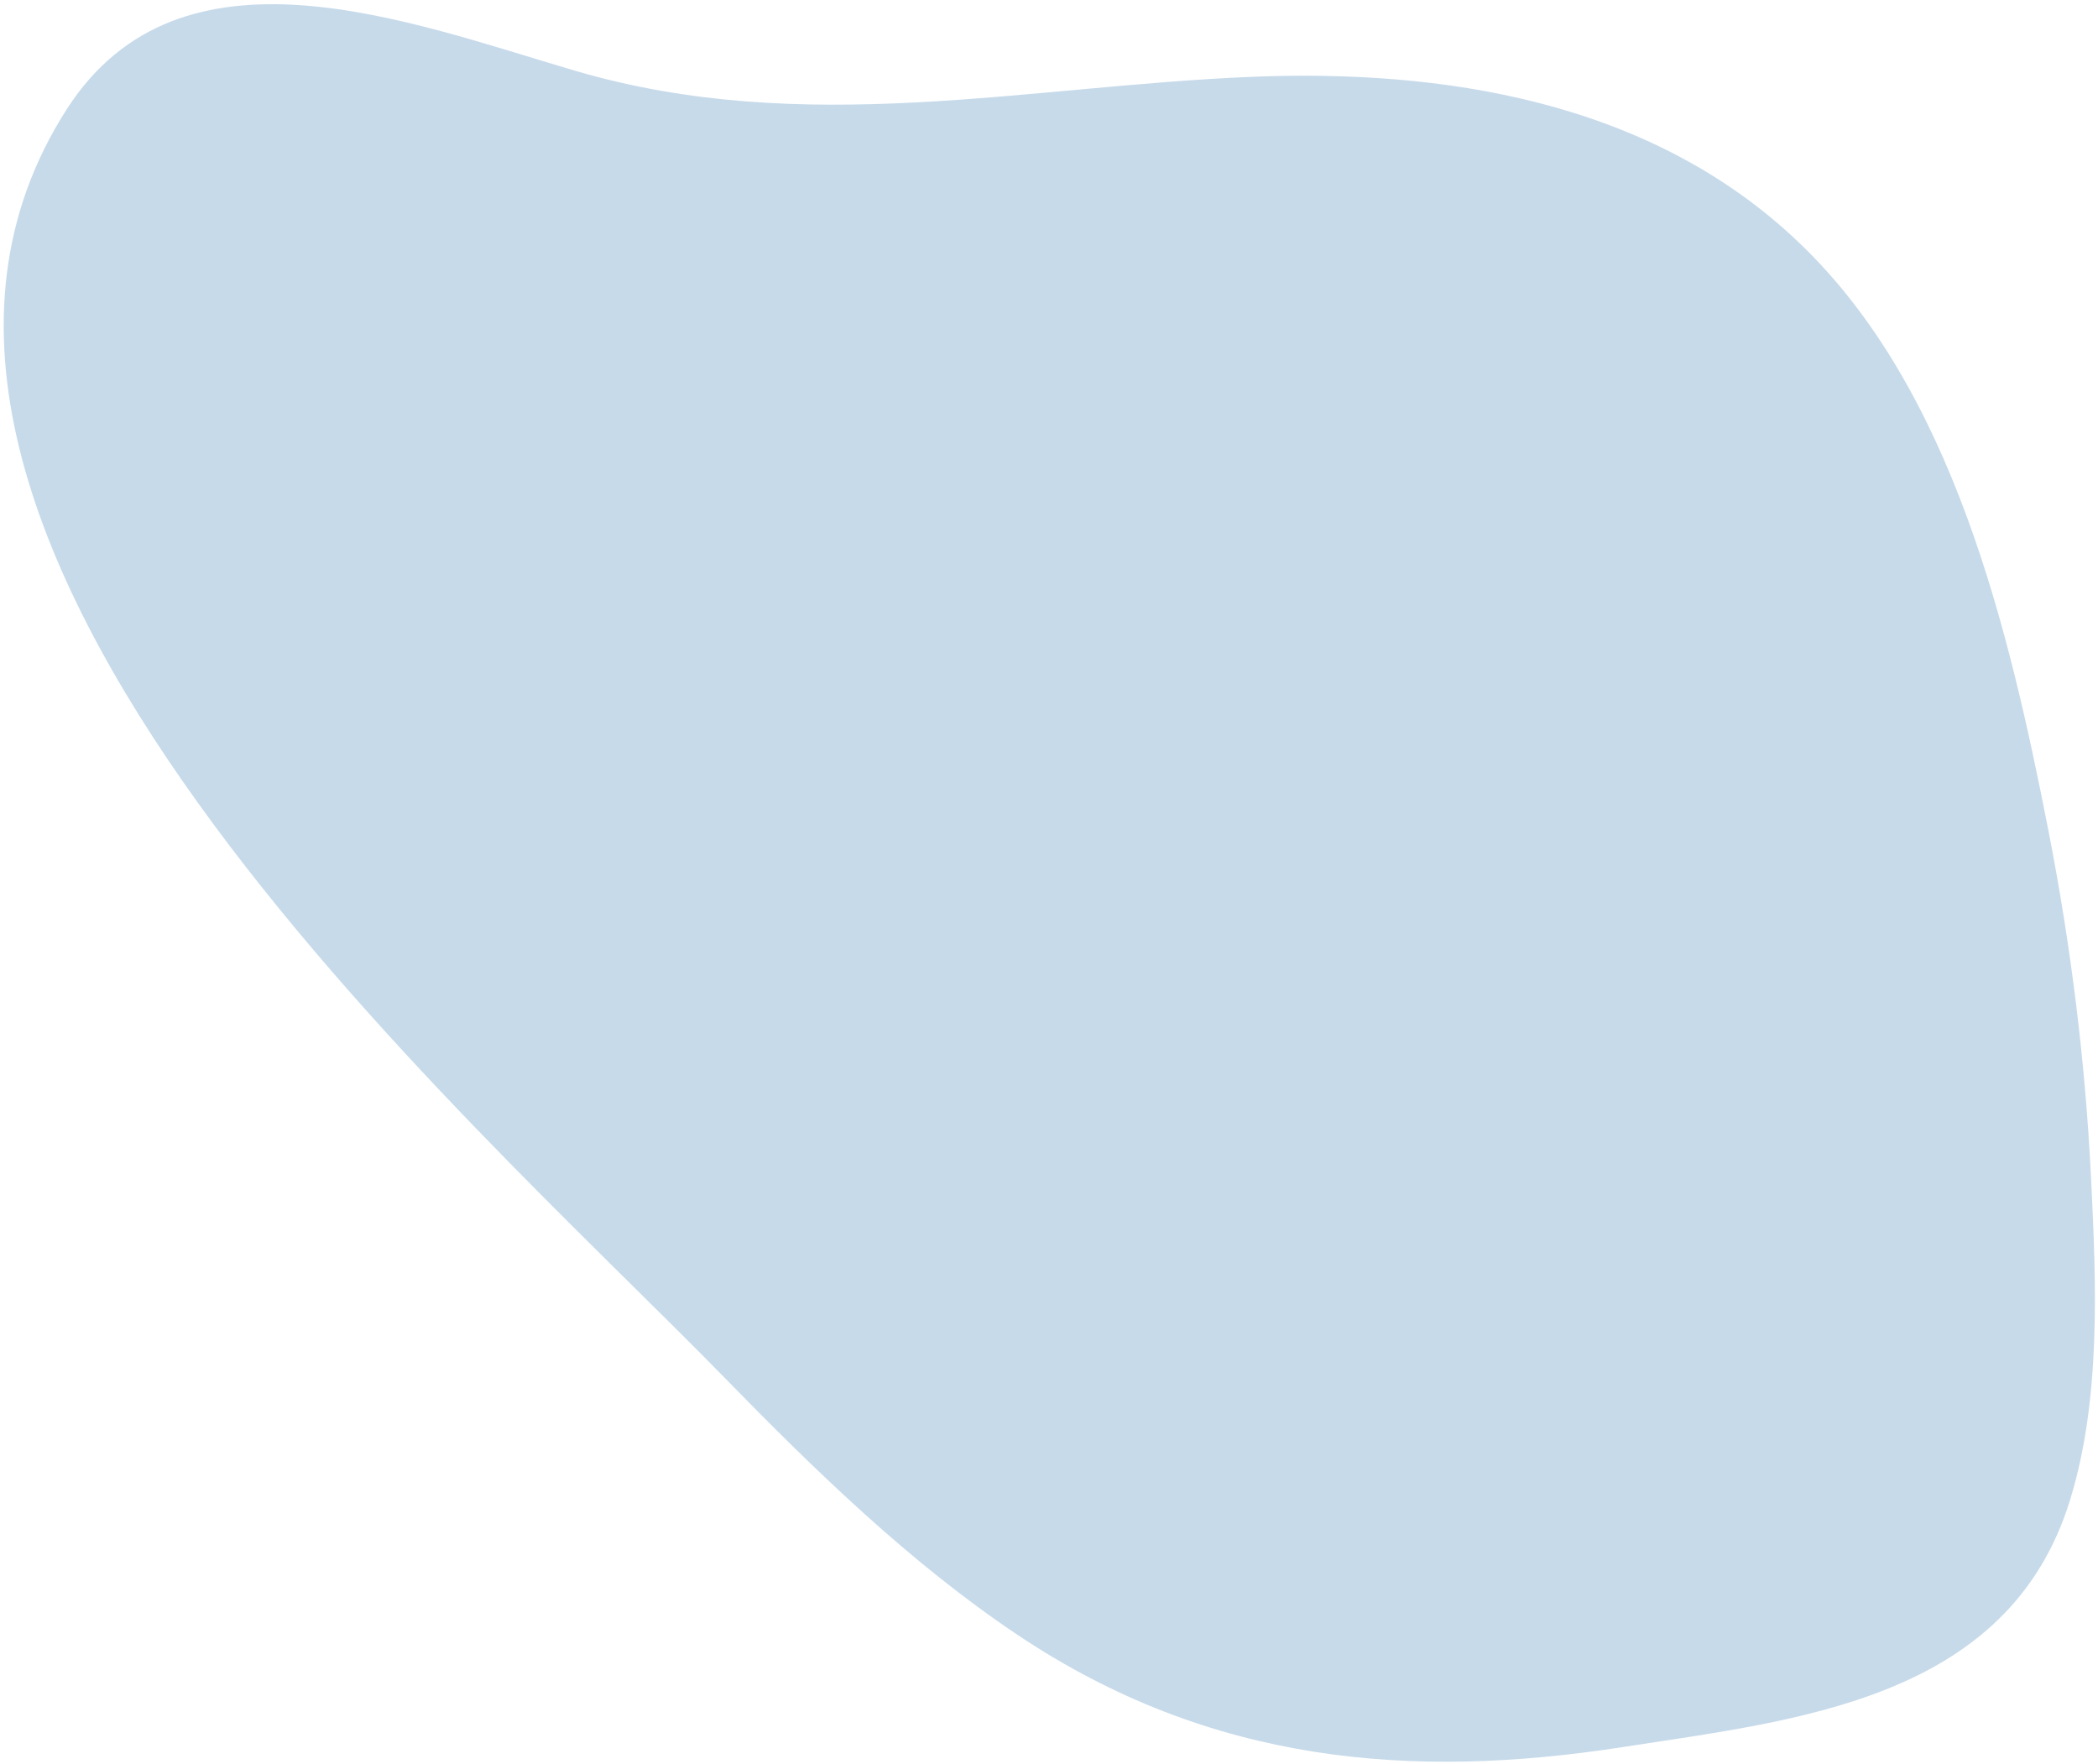
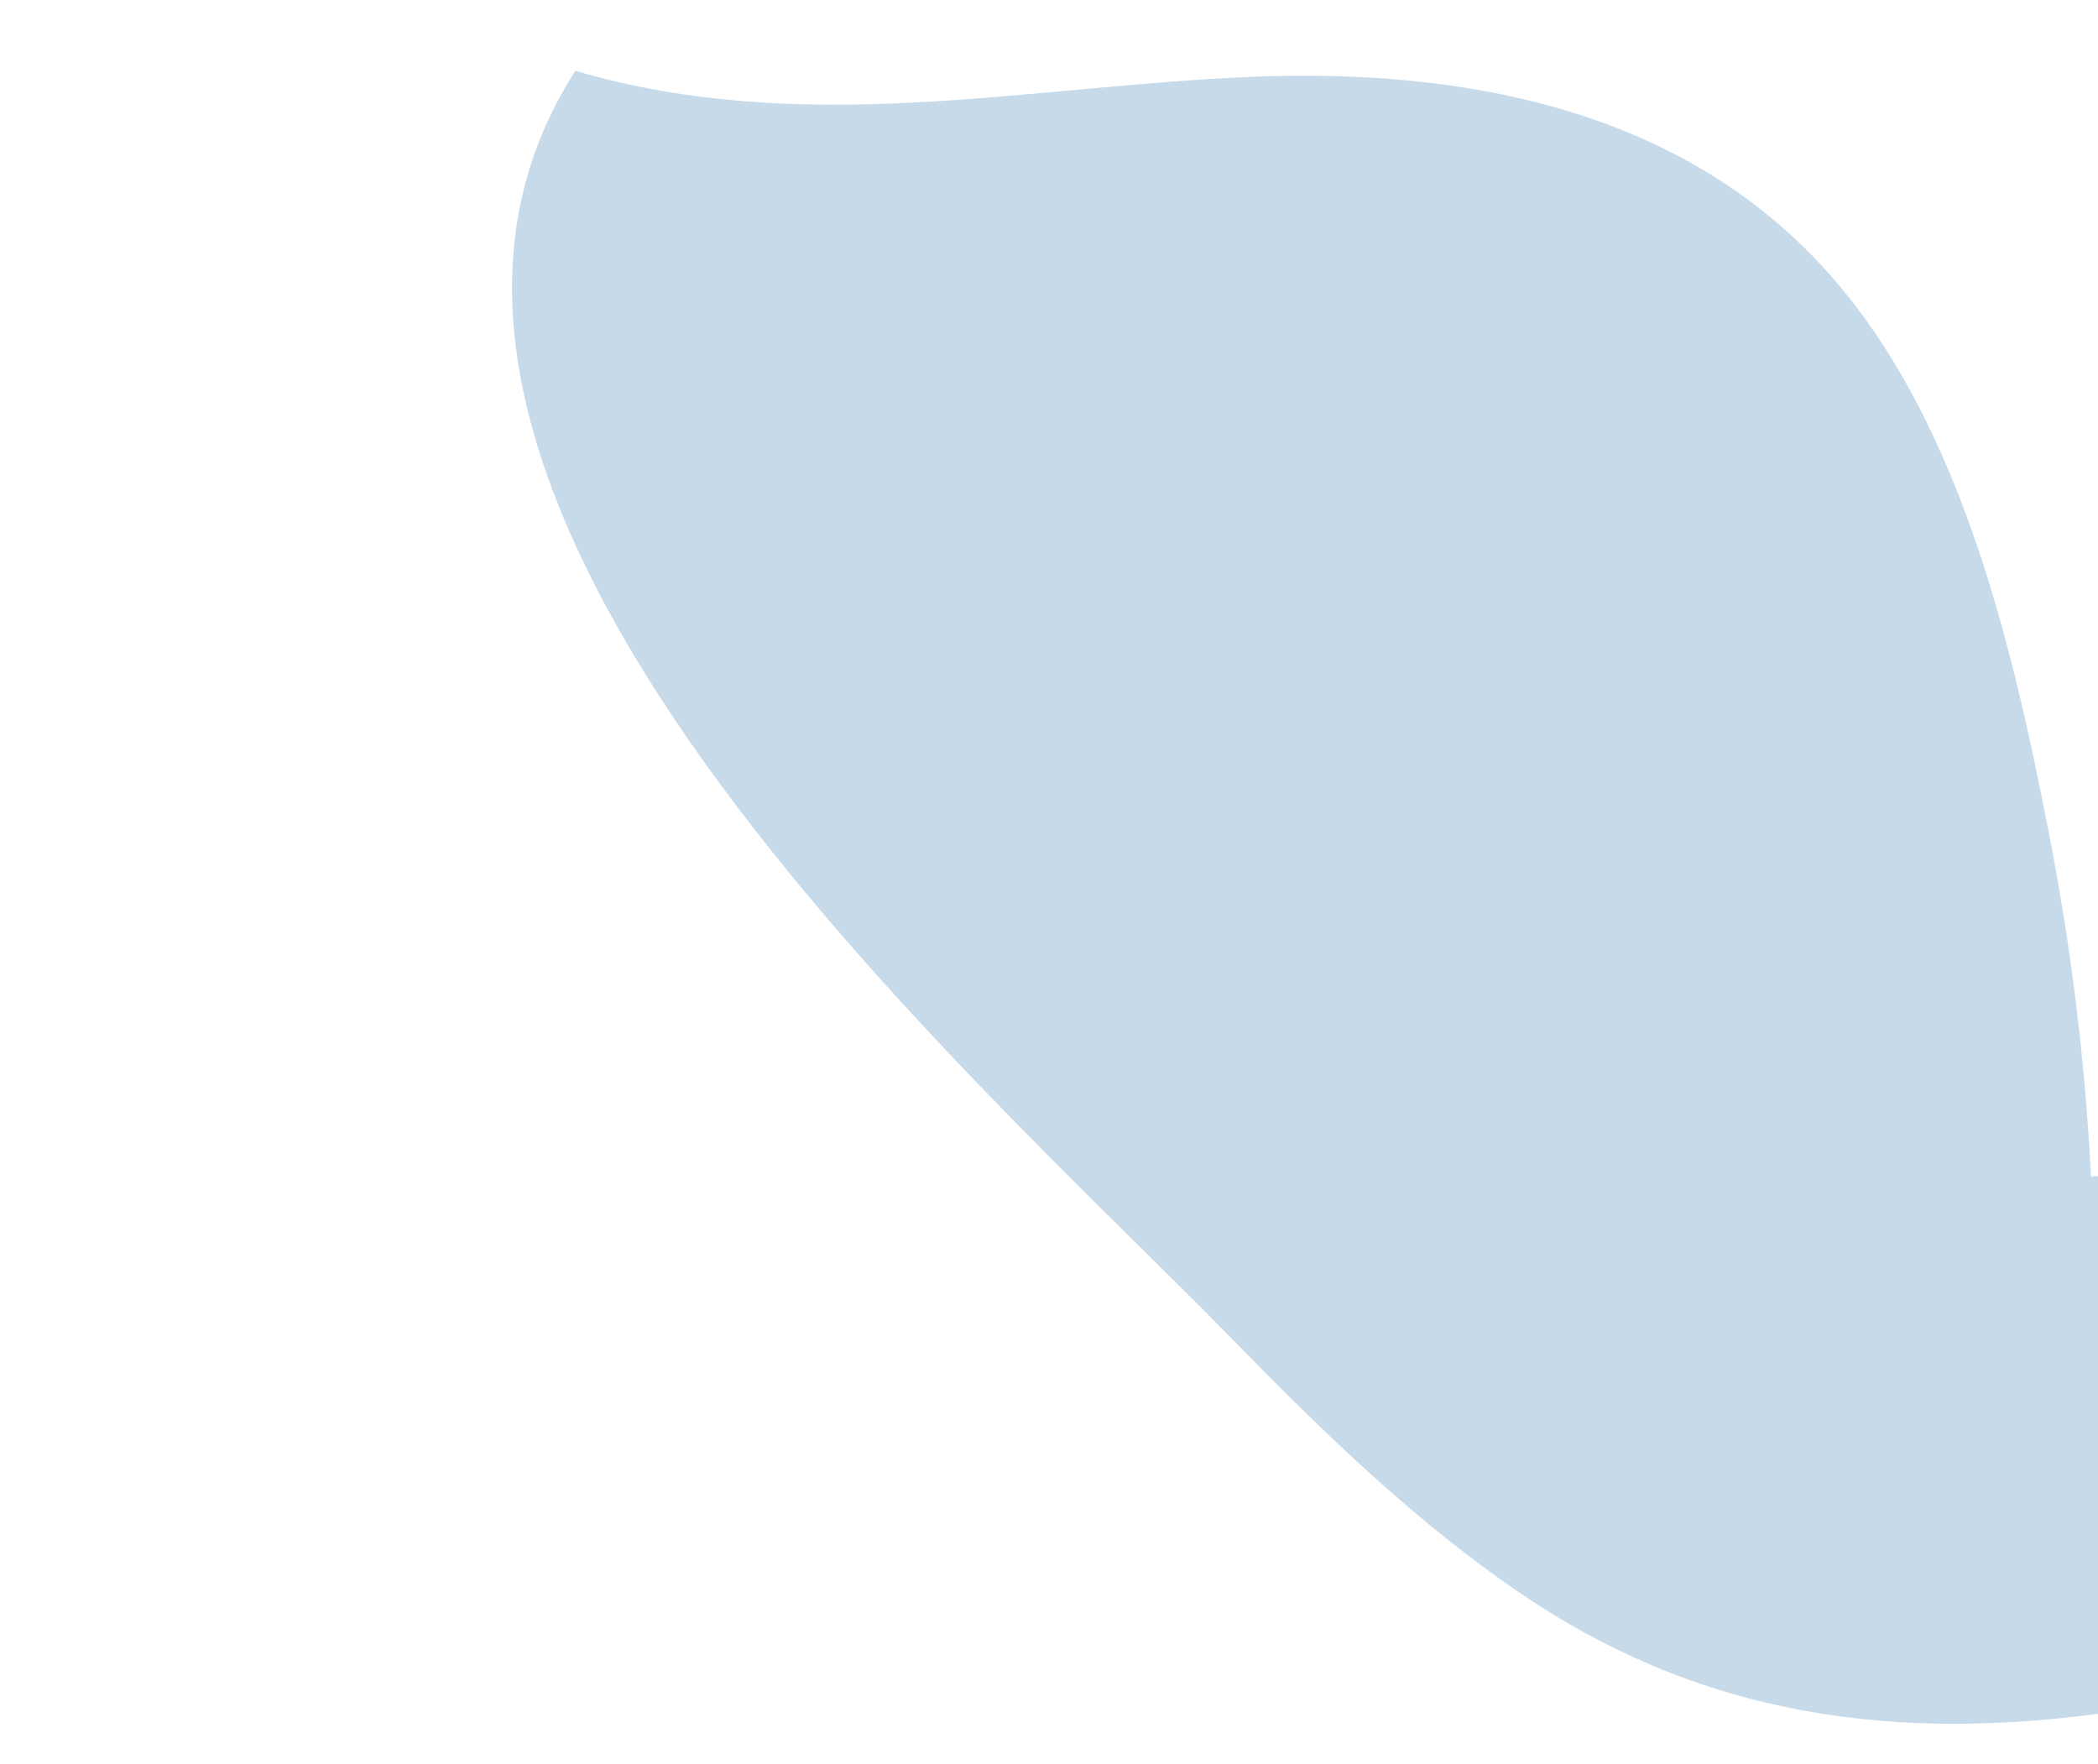
<svg xmlns="http://www.w3.org/2000/svg" fill="none" viewBox="0 0 320 269">
-   <path d="M318.931 179.479c-.873-17.586-3.06-35.2-6.465-52.651-5.993-30.552-14.506-67.287-37.957-89.714-22.981-22.06-55.119-26.524-83.445-25.403-34.542 1.402-68.336 9.344-103.304-.908C62.375 3.355 27.58-10.34 10.226 16.59c-41.373 64.311 61.112 153.398 100.25 193.507 13.928 14.278 28.394 28.33 44.757 39.285 29.462 19.691 60.169 22.066 92.224 17.101 26.554-4.118 58.868-7.173 68.277-37.68 4.737-15.37 4.012-32.949 3.197-49.324Z" fill="#C7DAEA" />
+   <path d="M318.931 179.479c-.873-17.586-3.06-35.2-6.465-52.651-5.993-30.552-14.506-67.287-37.957-89.714-22.981-22.06-55.119-26.524-83.445-25.403-34.542 1.402-68.336 9.344-103.304-.908c-41.373 64.311 61.112 153.398 100.25 193.507 13.928 14.278 28.394 28.33 44.757 39.285 29.462 19.691 60.169 22.066 92.224 17.101 26.554-4.118 58.868-7.173 68.277-37.68 4.737-15.37 4.012-32.949 3.197-49.324Z" fill="#C7DAEA" />
</svg>